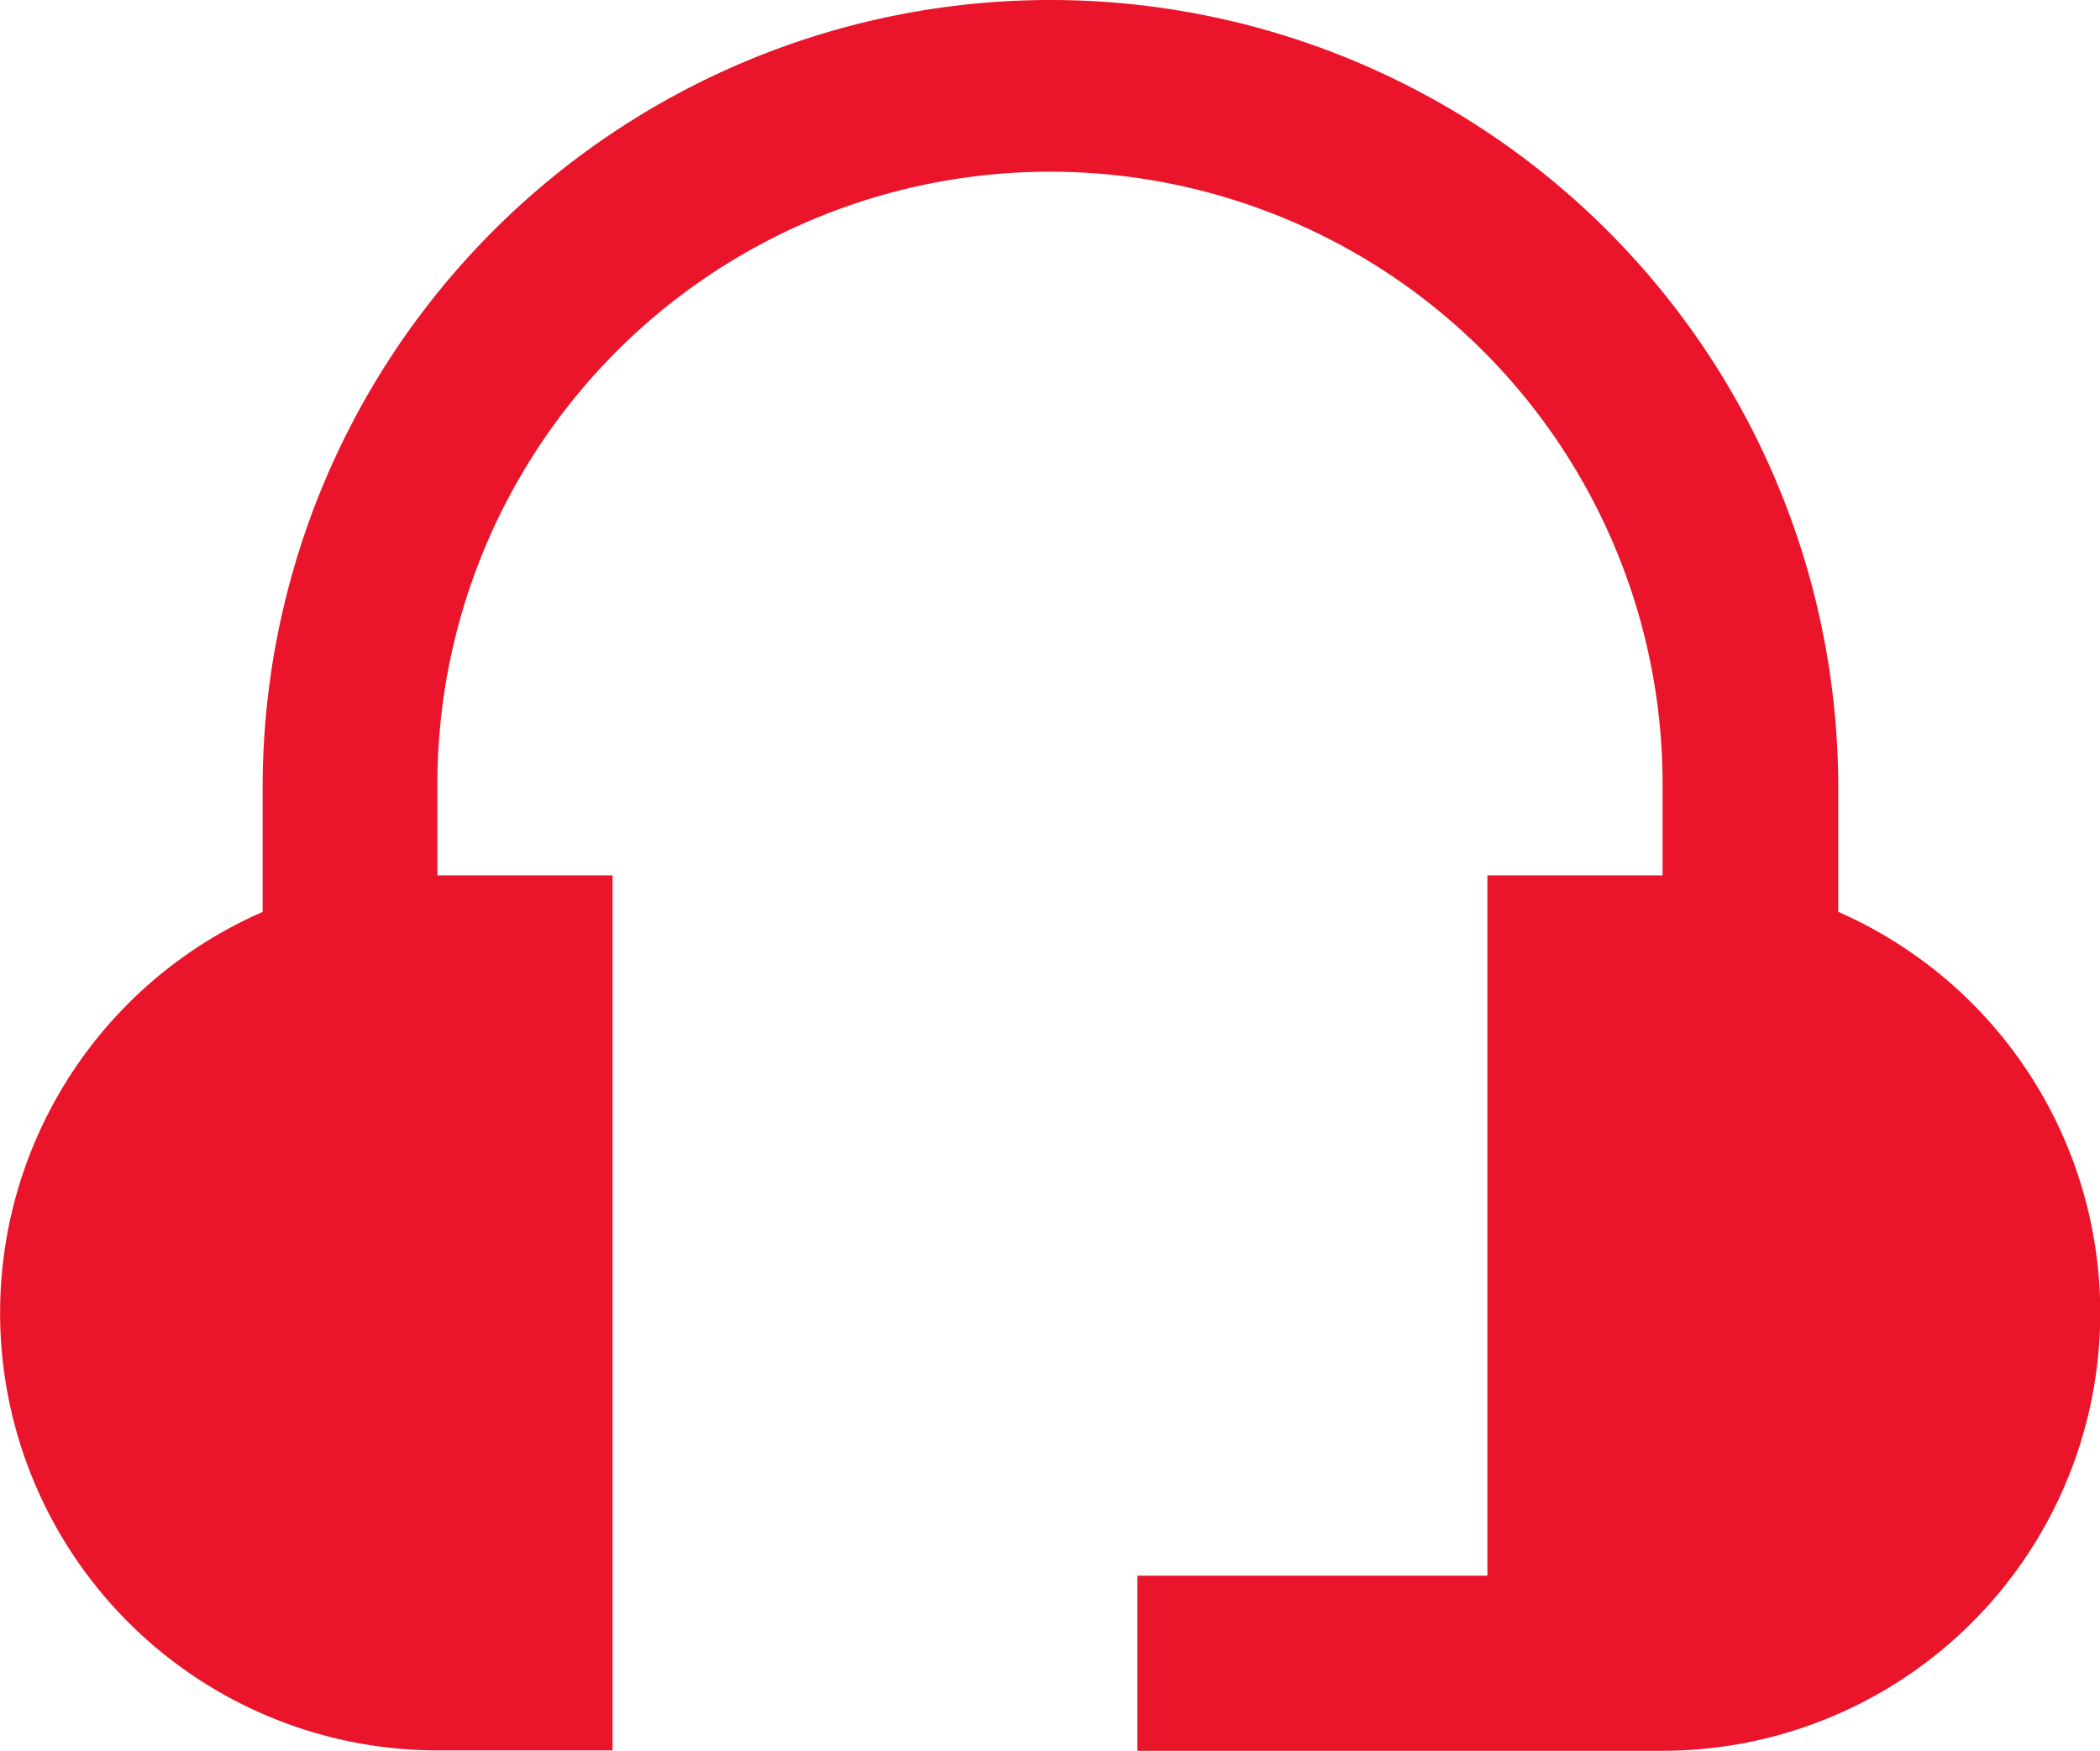
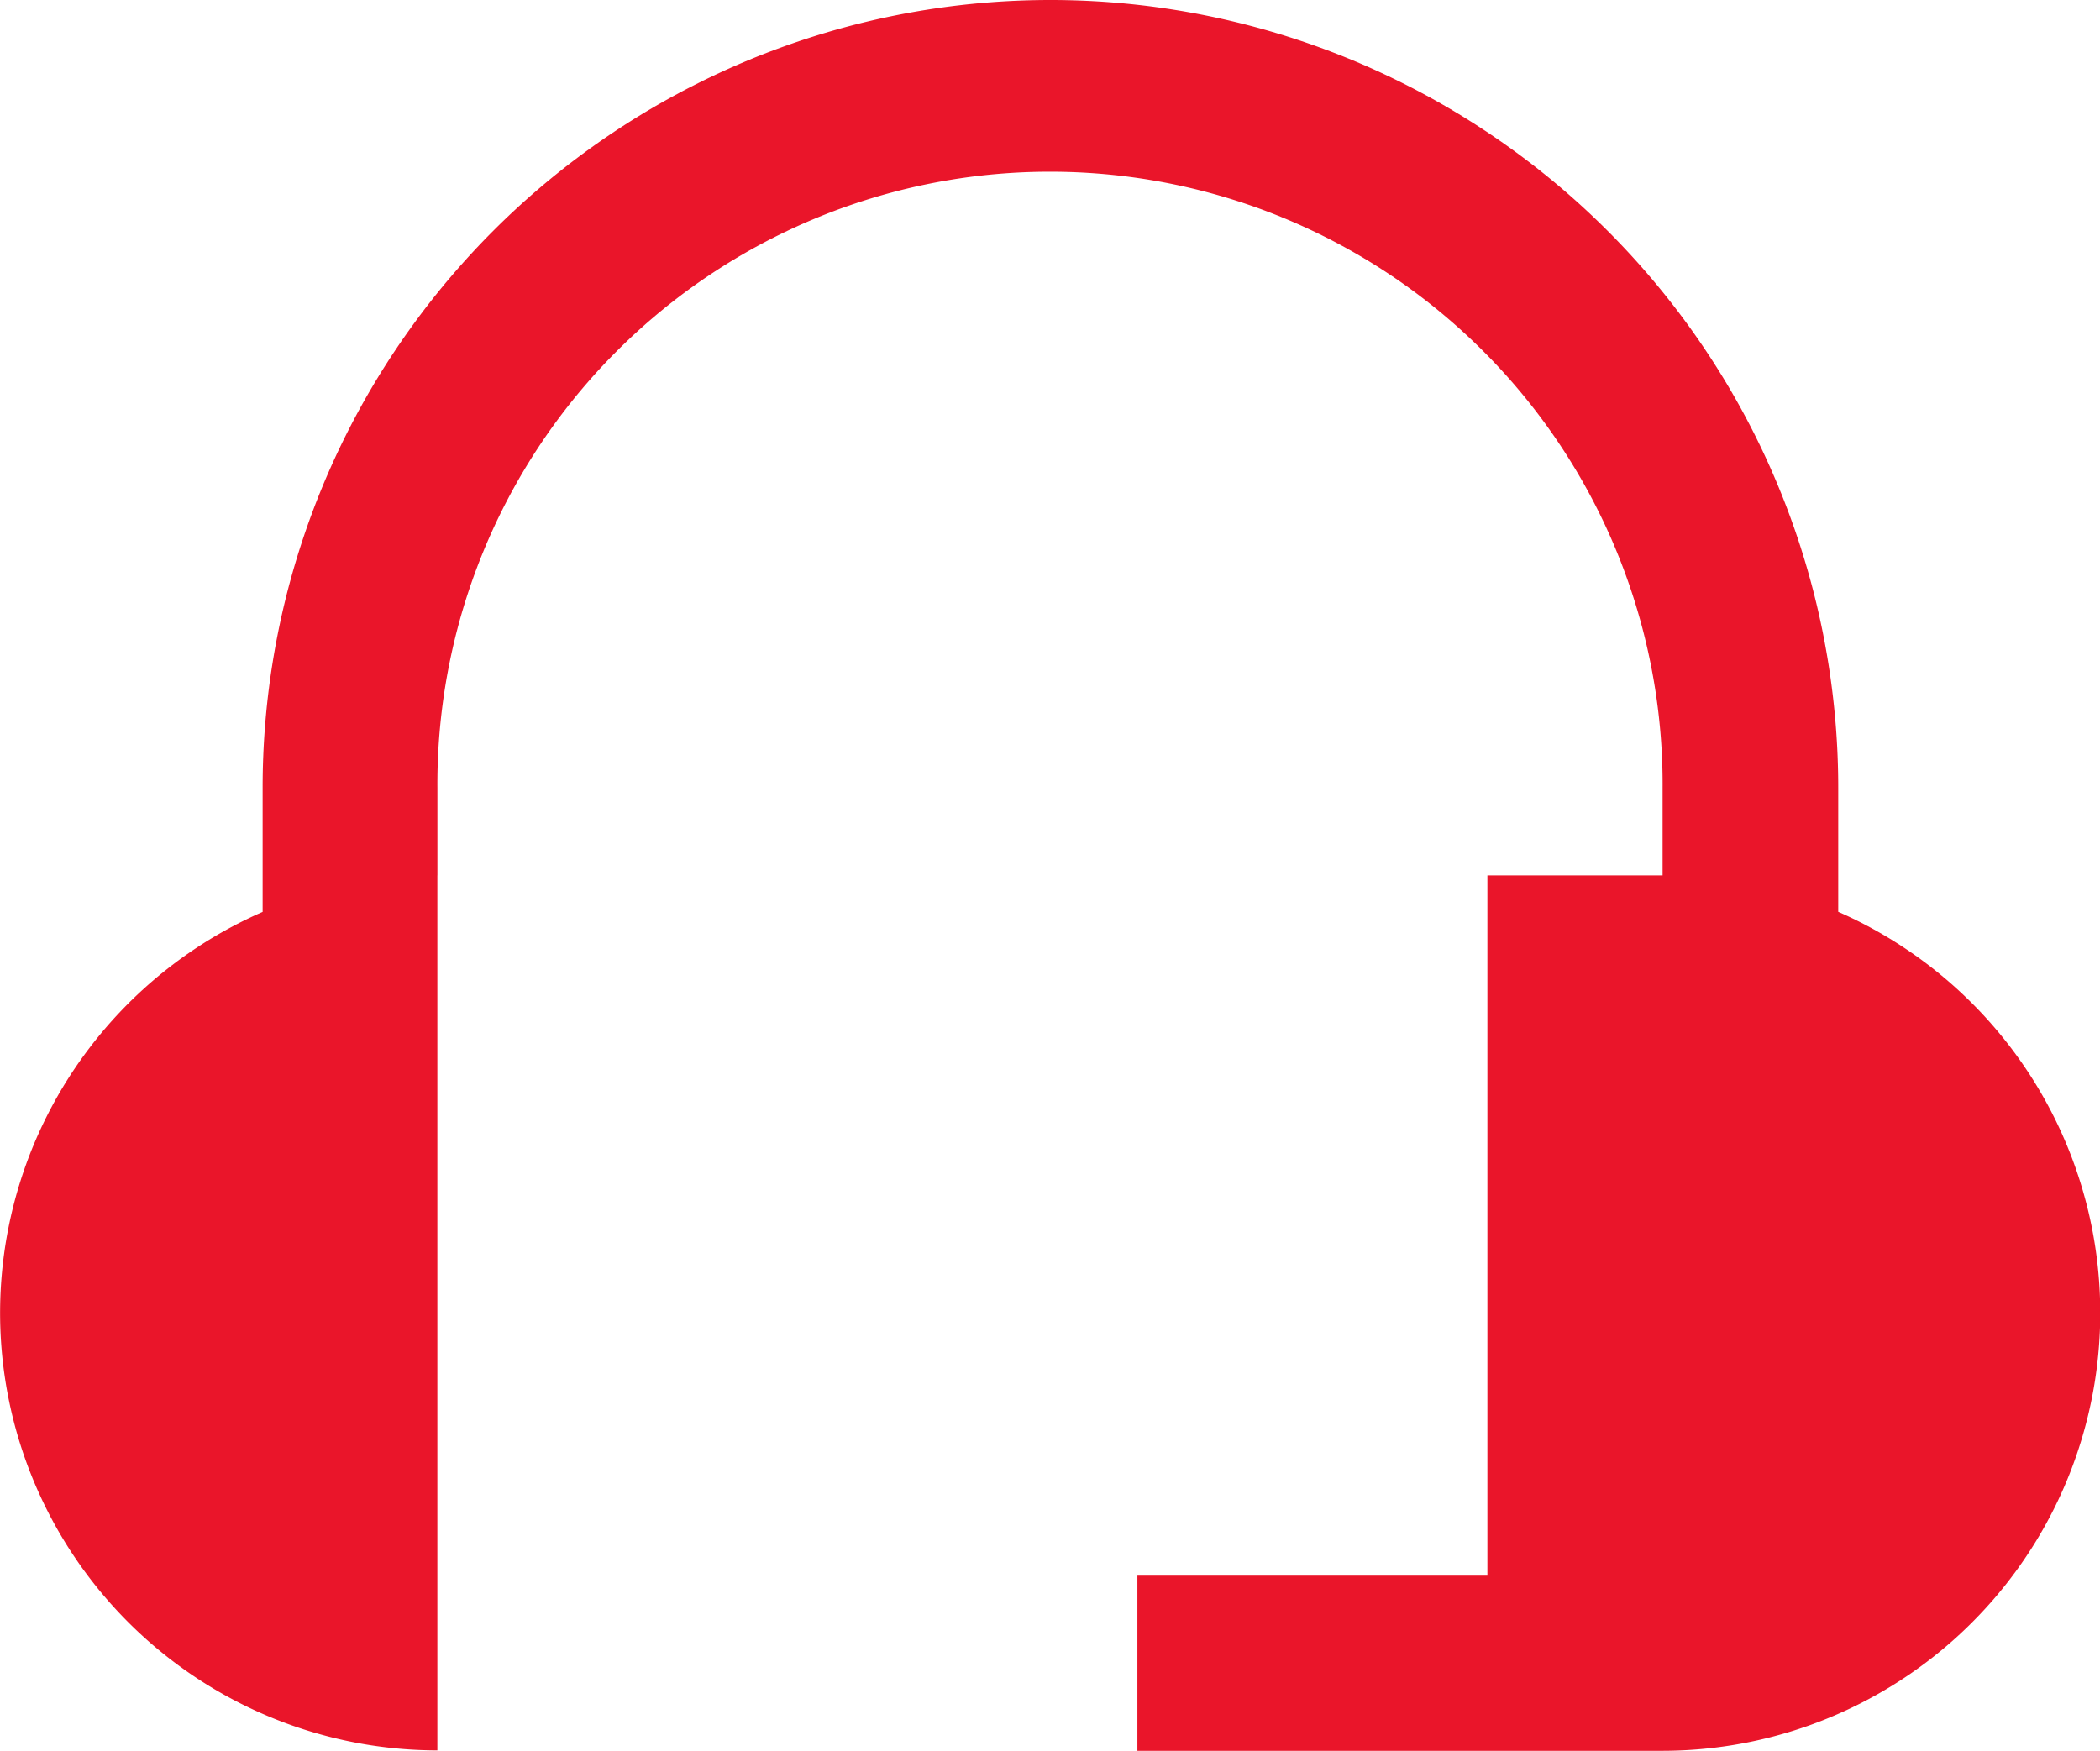
<svg xmlns="http://www.w3.org/2000/svg" width="85.333" height="71.16" viewBox="0 0 85.333 71.16">
-   <path id="fi-ss-headset-adn-rot" d="M74.691,79.664V74.612a32.012,32.012,0,1,0-64.024,0v5.052a17.782,17.782,0,0,0,7.1,34.079h7.119V78.18H17.769V74.629a24.893,24.893,0,1,1,49.785,0V78.18H60.435v28.461H46.213v7.119H67.554a17.8,17.8,0,0,0,7.136-34.1Z" transform="translate(0.005 -42.6)" fill="#ea152a" />
+   <path id="fi-ss-headset-adn-rot" d="M74.691,79.664V74.612a32.012,32.012,0,1,0-64.024,0v5.052a17.782,17.782,0,0,0,7.1,34.079V78.18H17.769V74.629a24.893,24.893,0,1,1,49.785,0V78.18H60.435v28.461H46.213v7.119H67.554a17.8,17.8,0,0,0,7.136-34.1Z" transform="translate(0.005 -42.6)" fill="#ea152a" />
</svg>